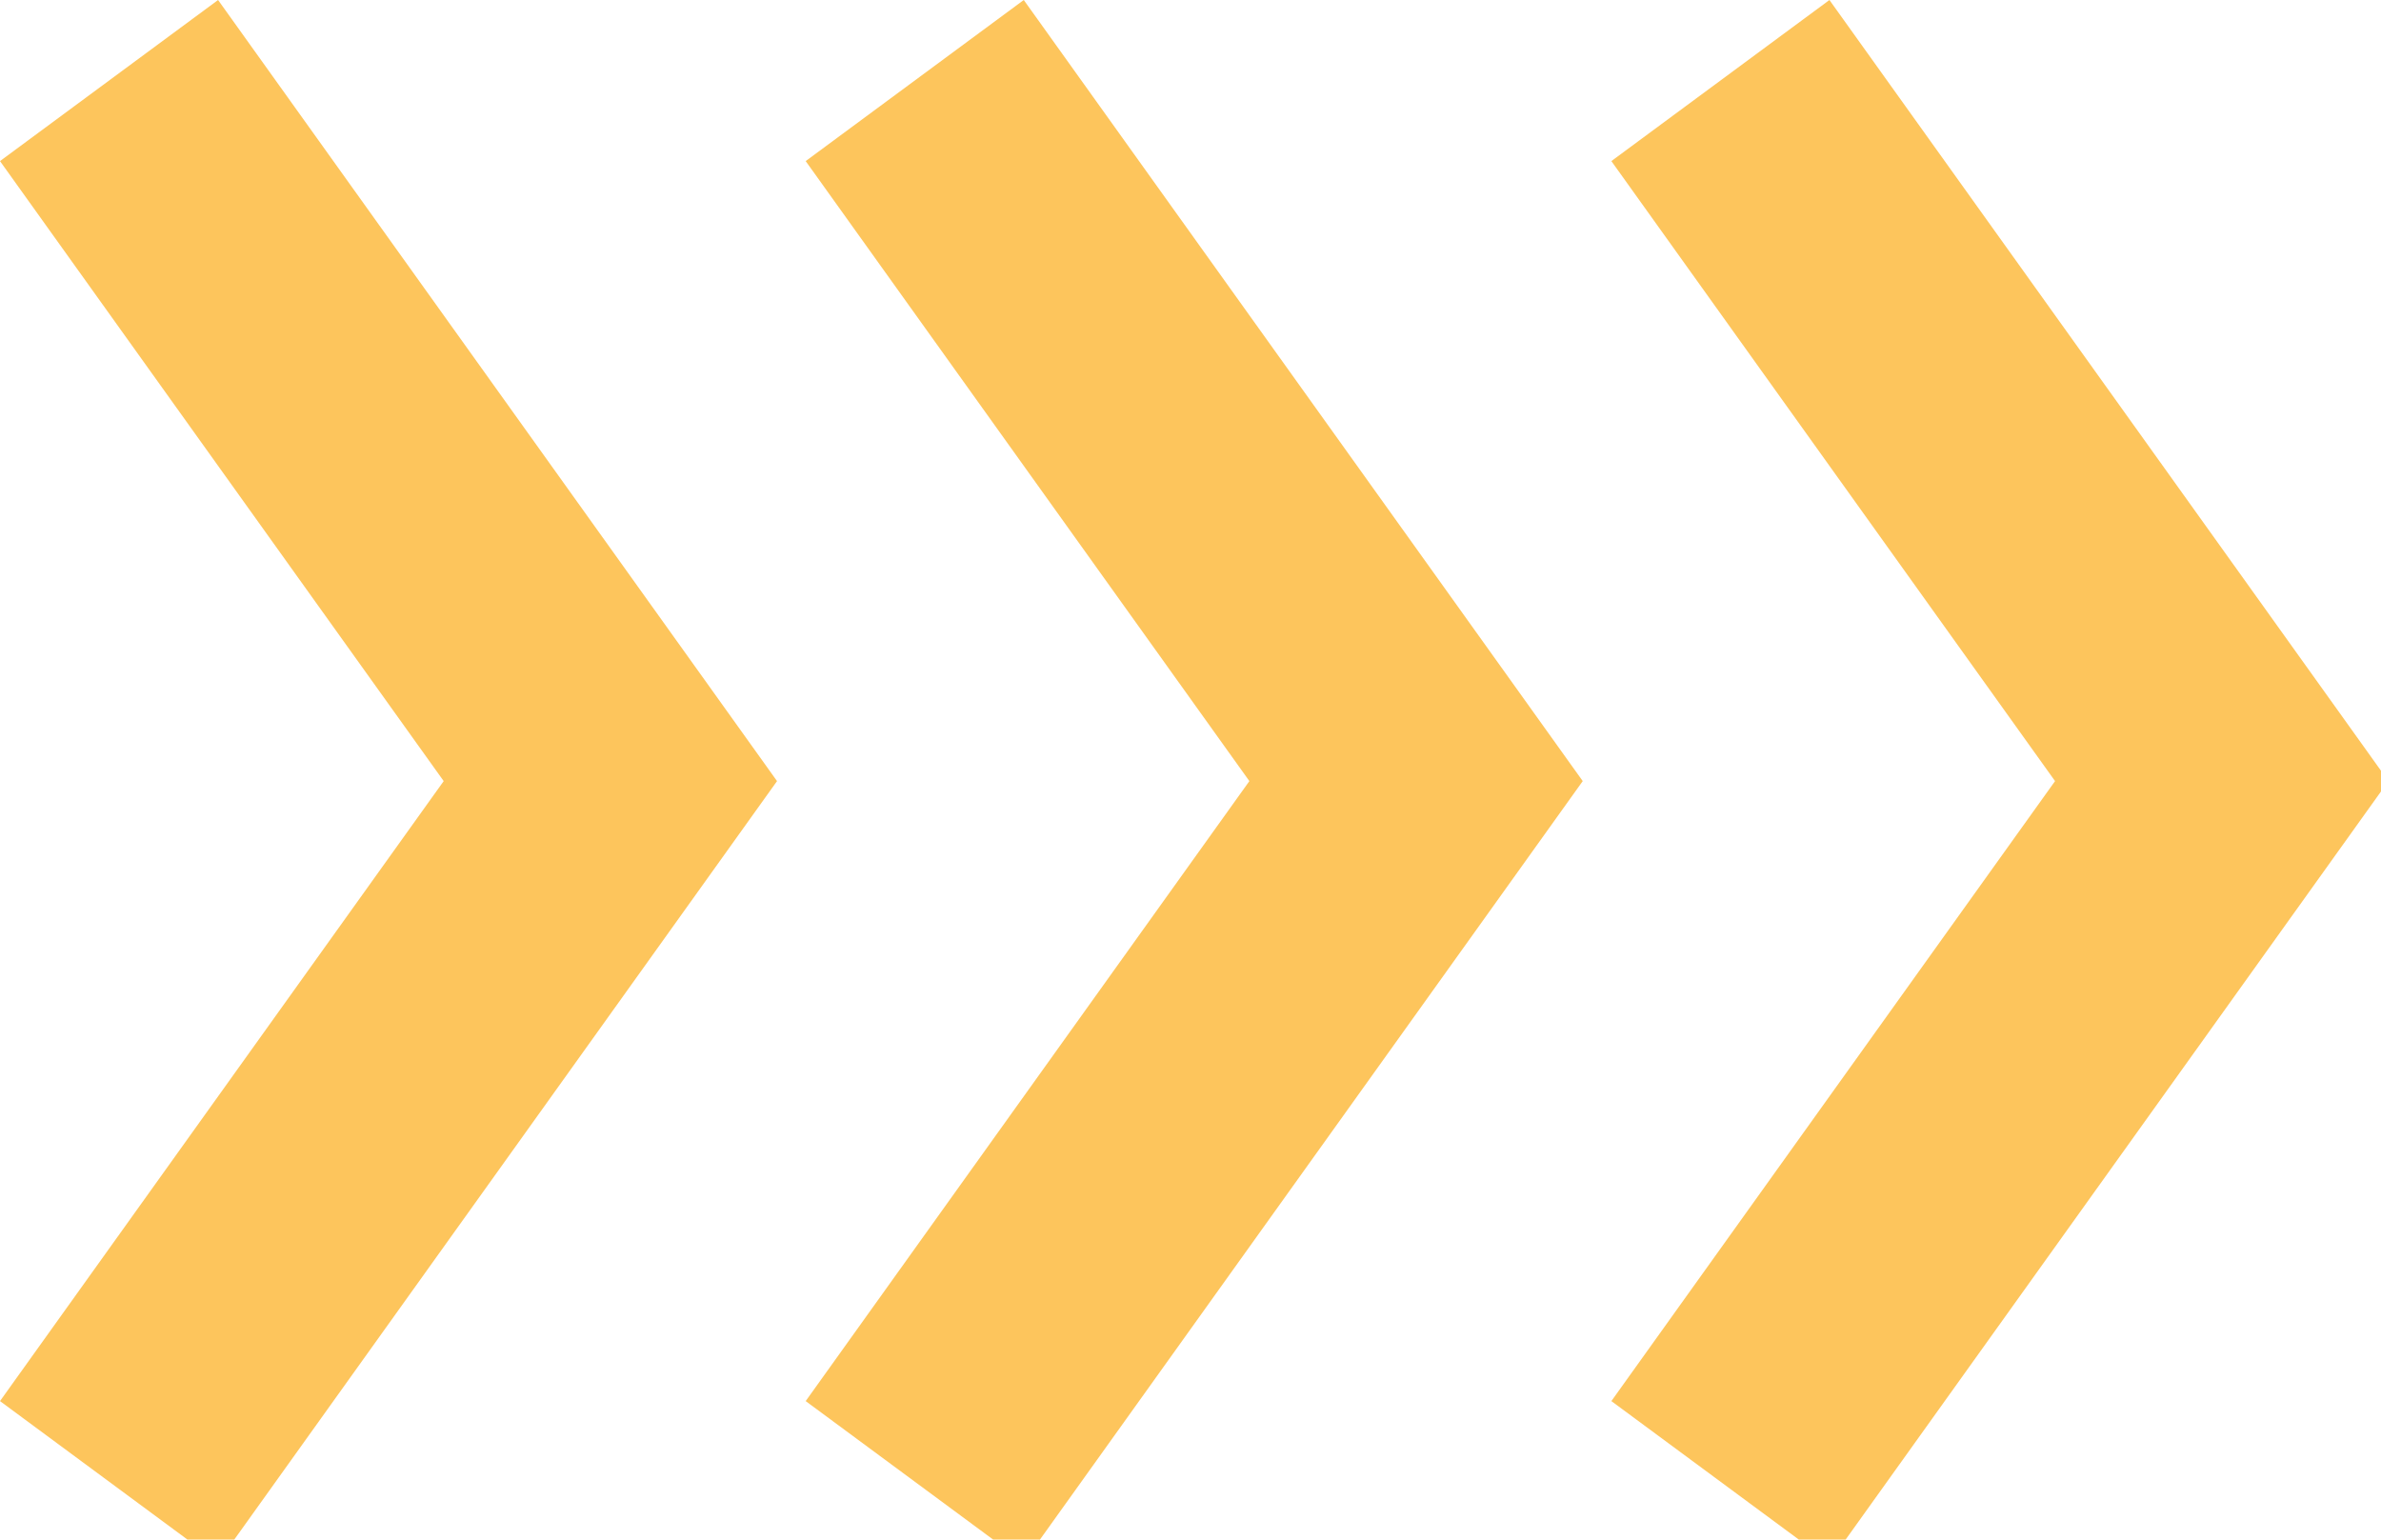
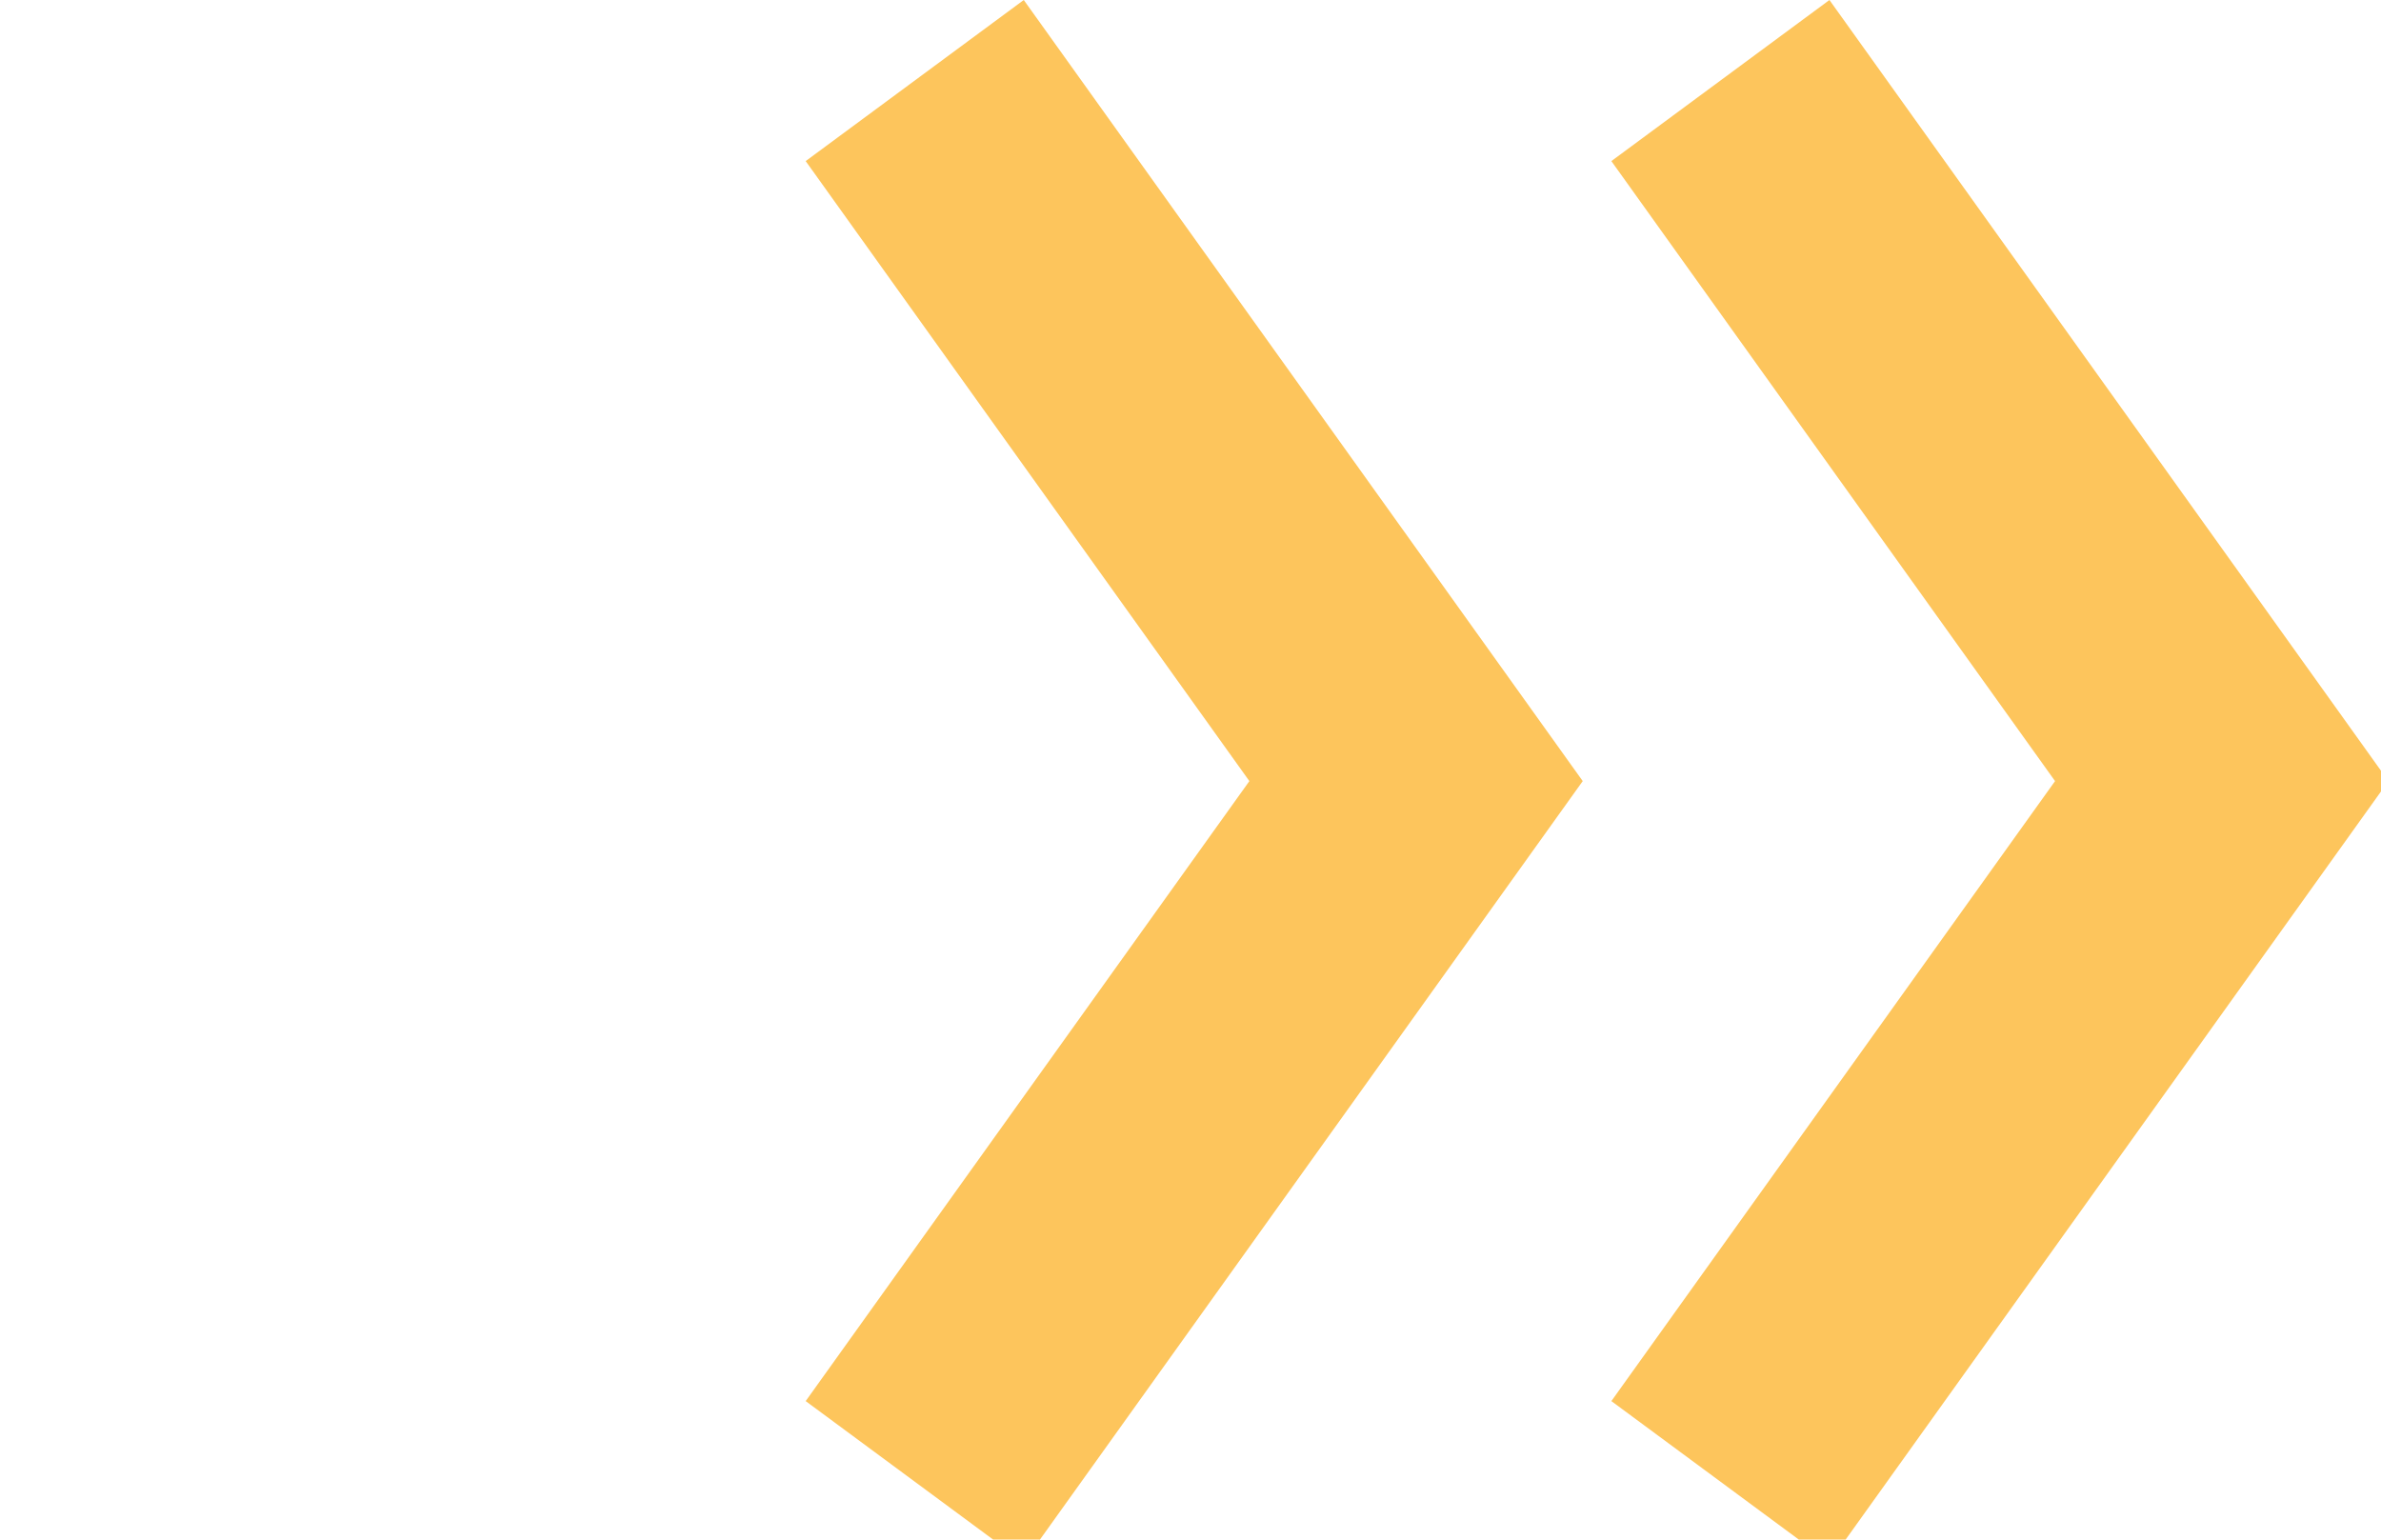
<svg width="133" height="86">
  <g style="fill:black;fill-opacity:1;stroke:none;stroke-width:1;stroke-opacity:1;fill-rule:nonzero;" transform="scale(1.001,1.005)">
    <g style="" transform="scale(1.001,1.005)">
      <g style="" transform="scale(1.001,1.005)">
        <g style="fill:rgb(253,197,92);" transform="scale(1.001,1.005)">
          <polygon points="101.783,85.541 89.65,76.719 114.335,42.77 89.65,8.821      101.783,0 132.882,42.77 101.783,85.541 101.783,85.541 " />
        </g>
        <g style="fill:rgb(253,197,92);" transform="scale(1.001,1.005)">
          <polygon points="56.958,85.541 44.825,76.719 69.51,42.77 44.825,8.821      56.958,0 88.057,42.77 56.958,85.541 56.958,85.541 " />
        </g>
        <g style="fill:rgb(253,197,92);" transform="scale(1.001,1.005)">
-           <polygon points="12.133,85.541 0,76.719 24.685,42.77 0,8.821 12.133,0      43.231,42.77 12.133,85.541 12.133,85.541 " />
-         </g>
+           </g>
      </g>
    </g>
  </g>
</svg>